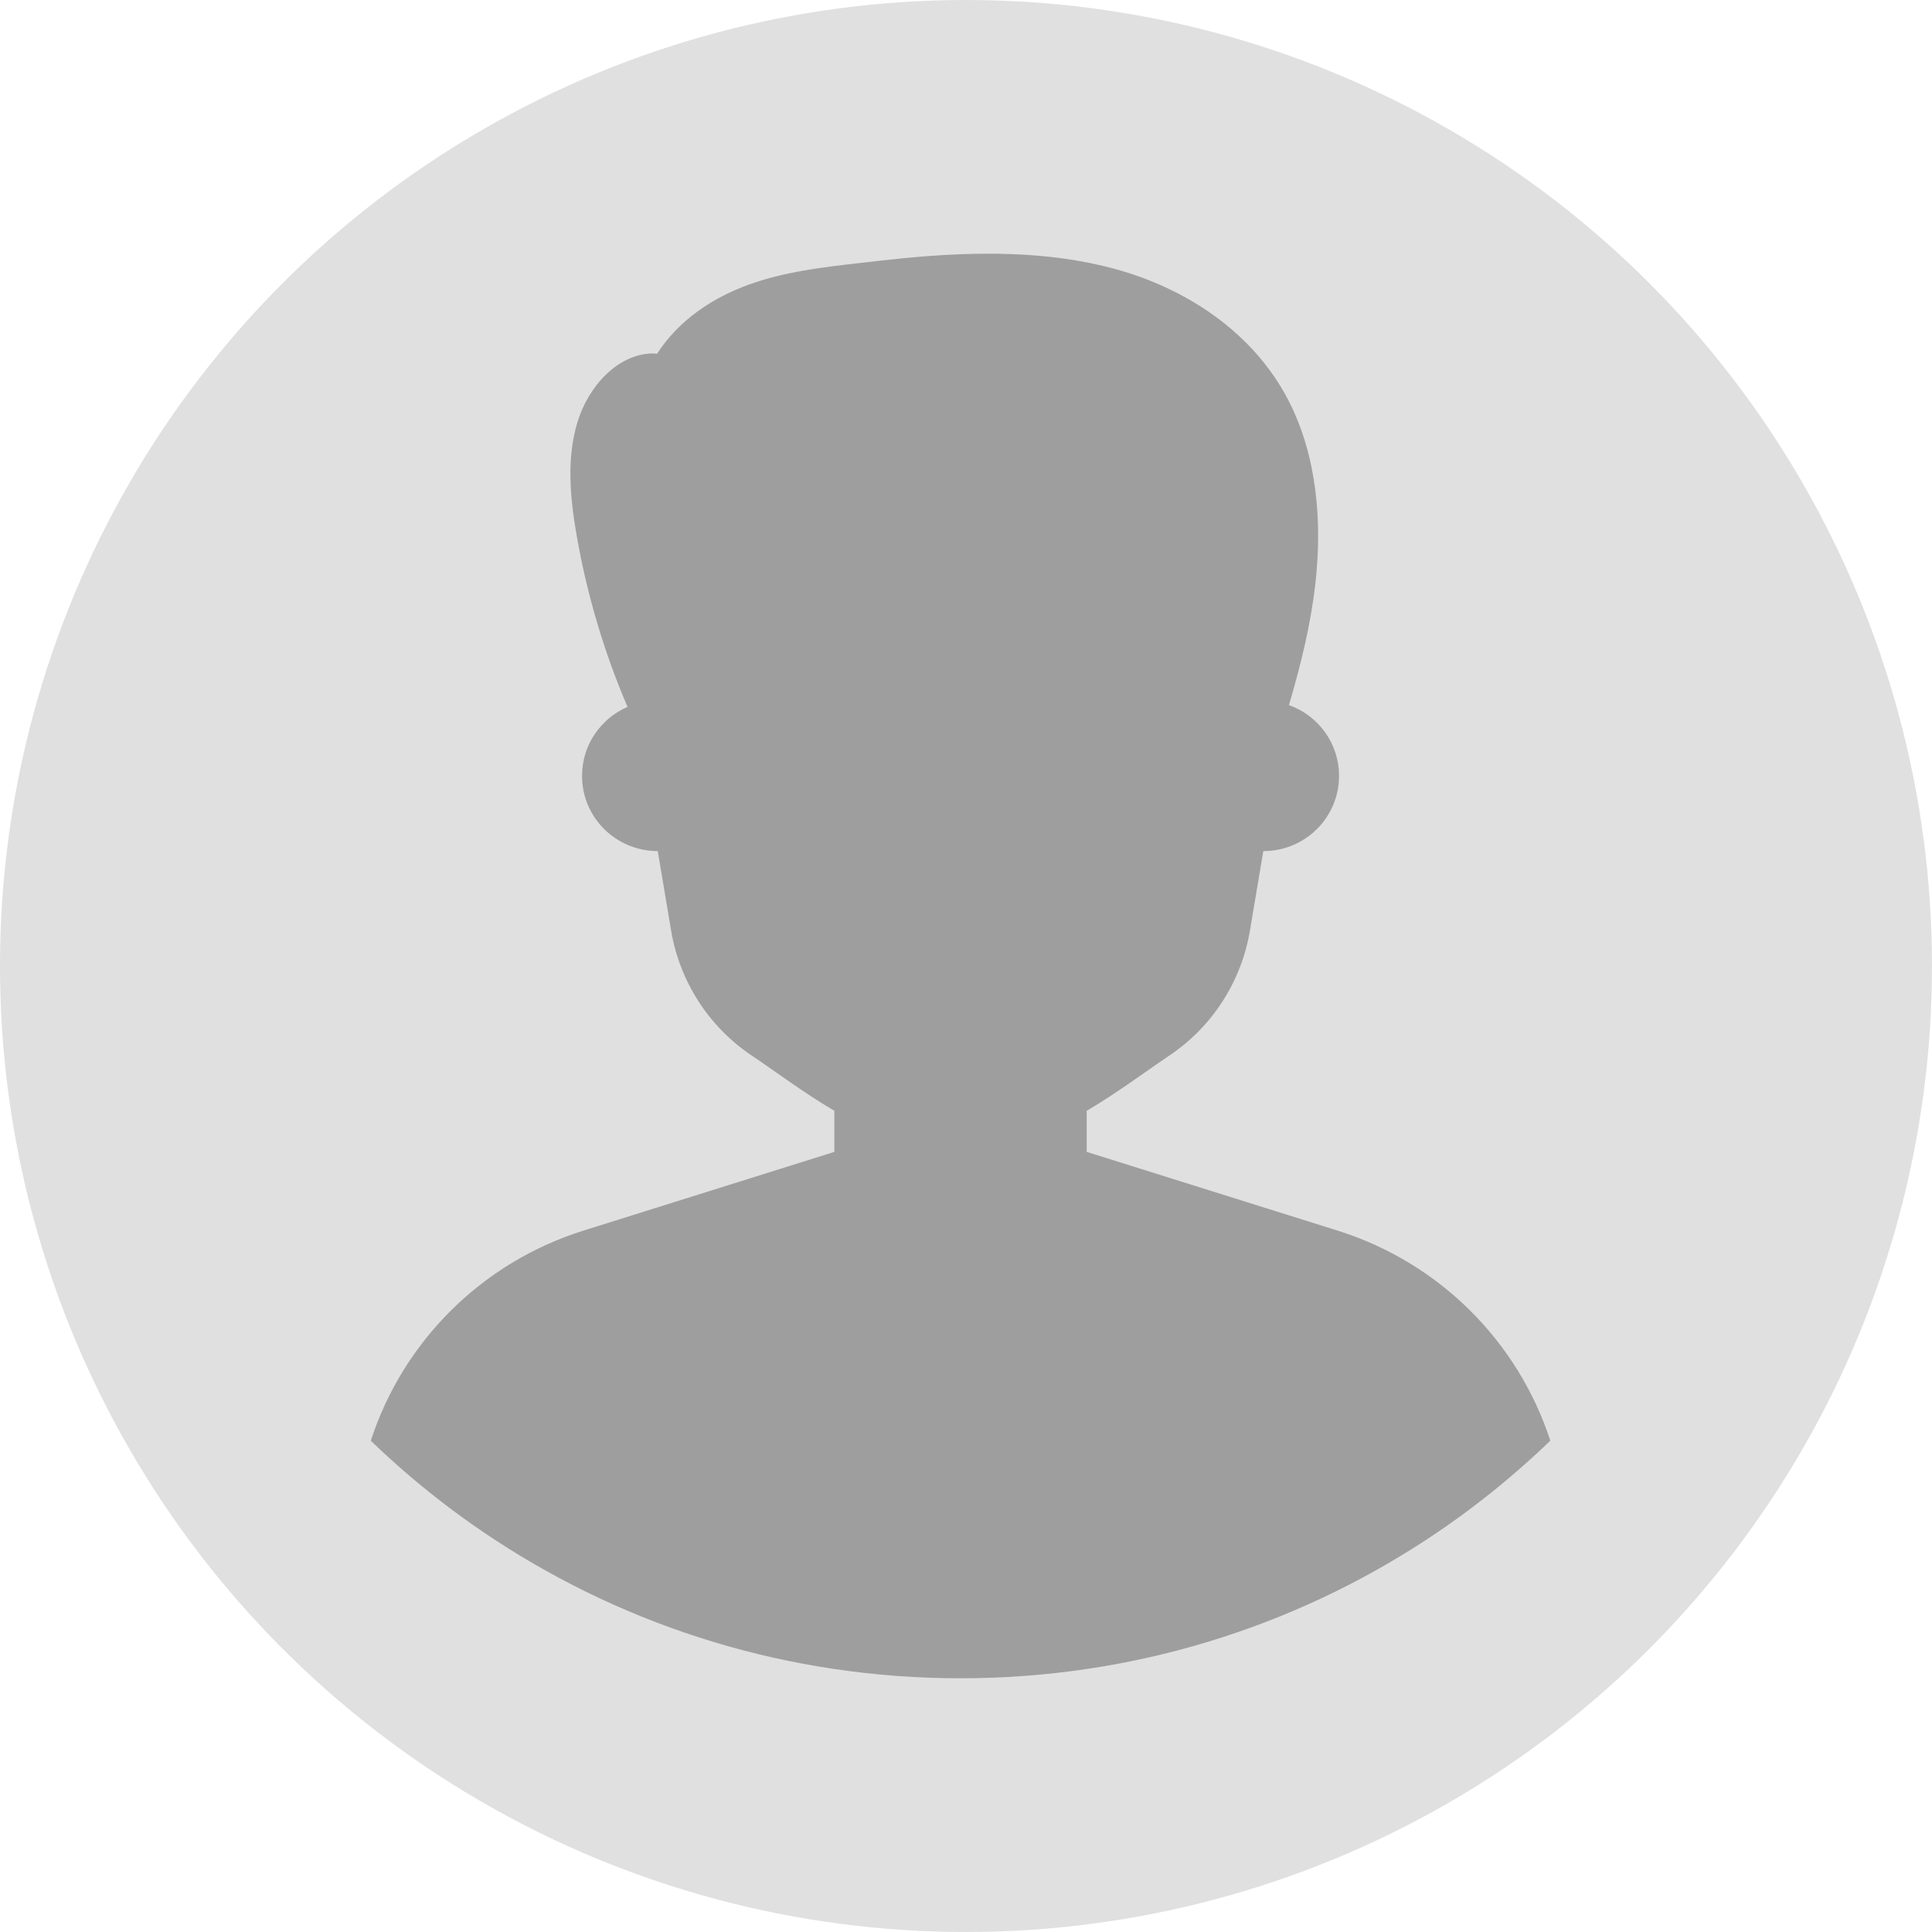
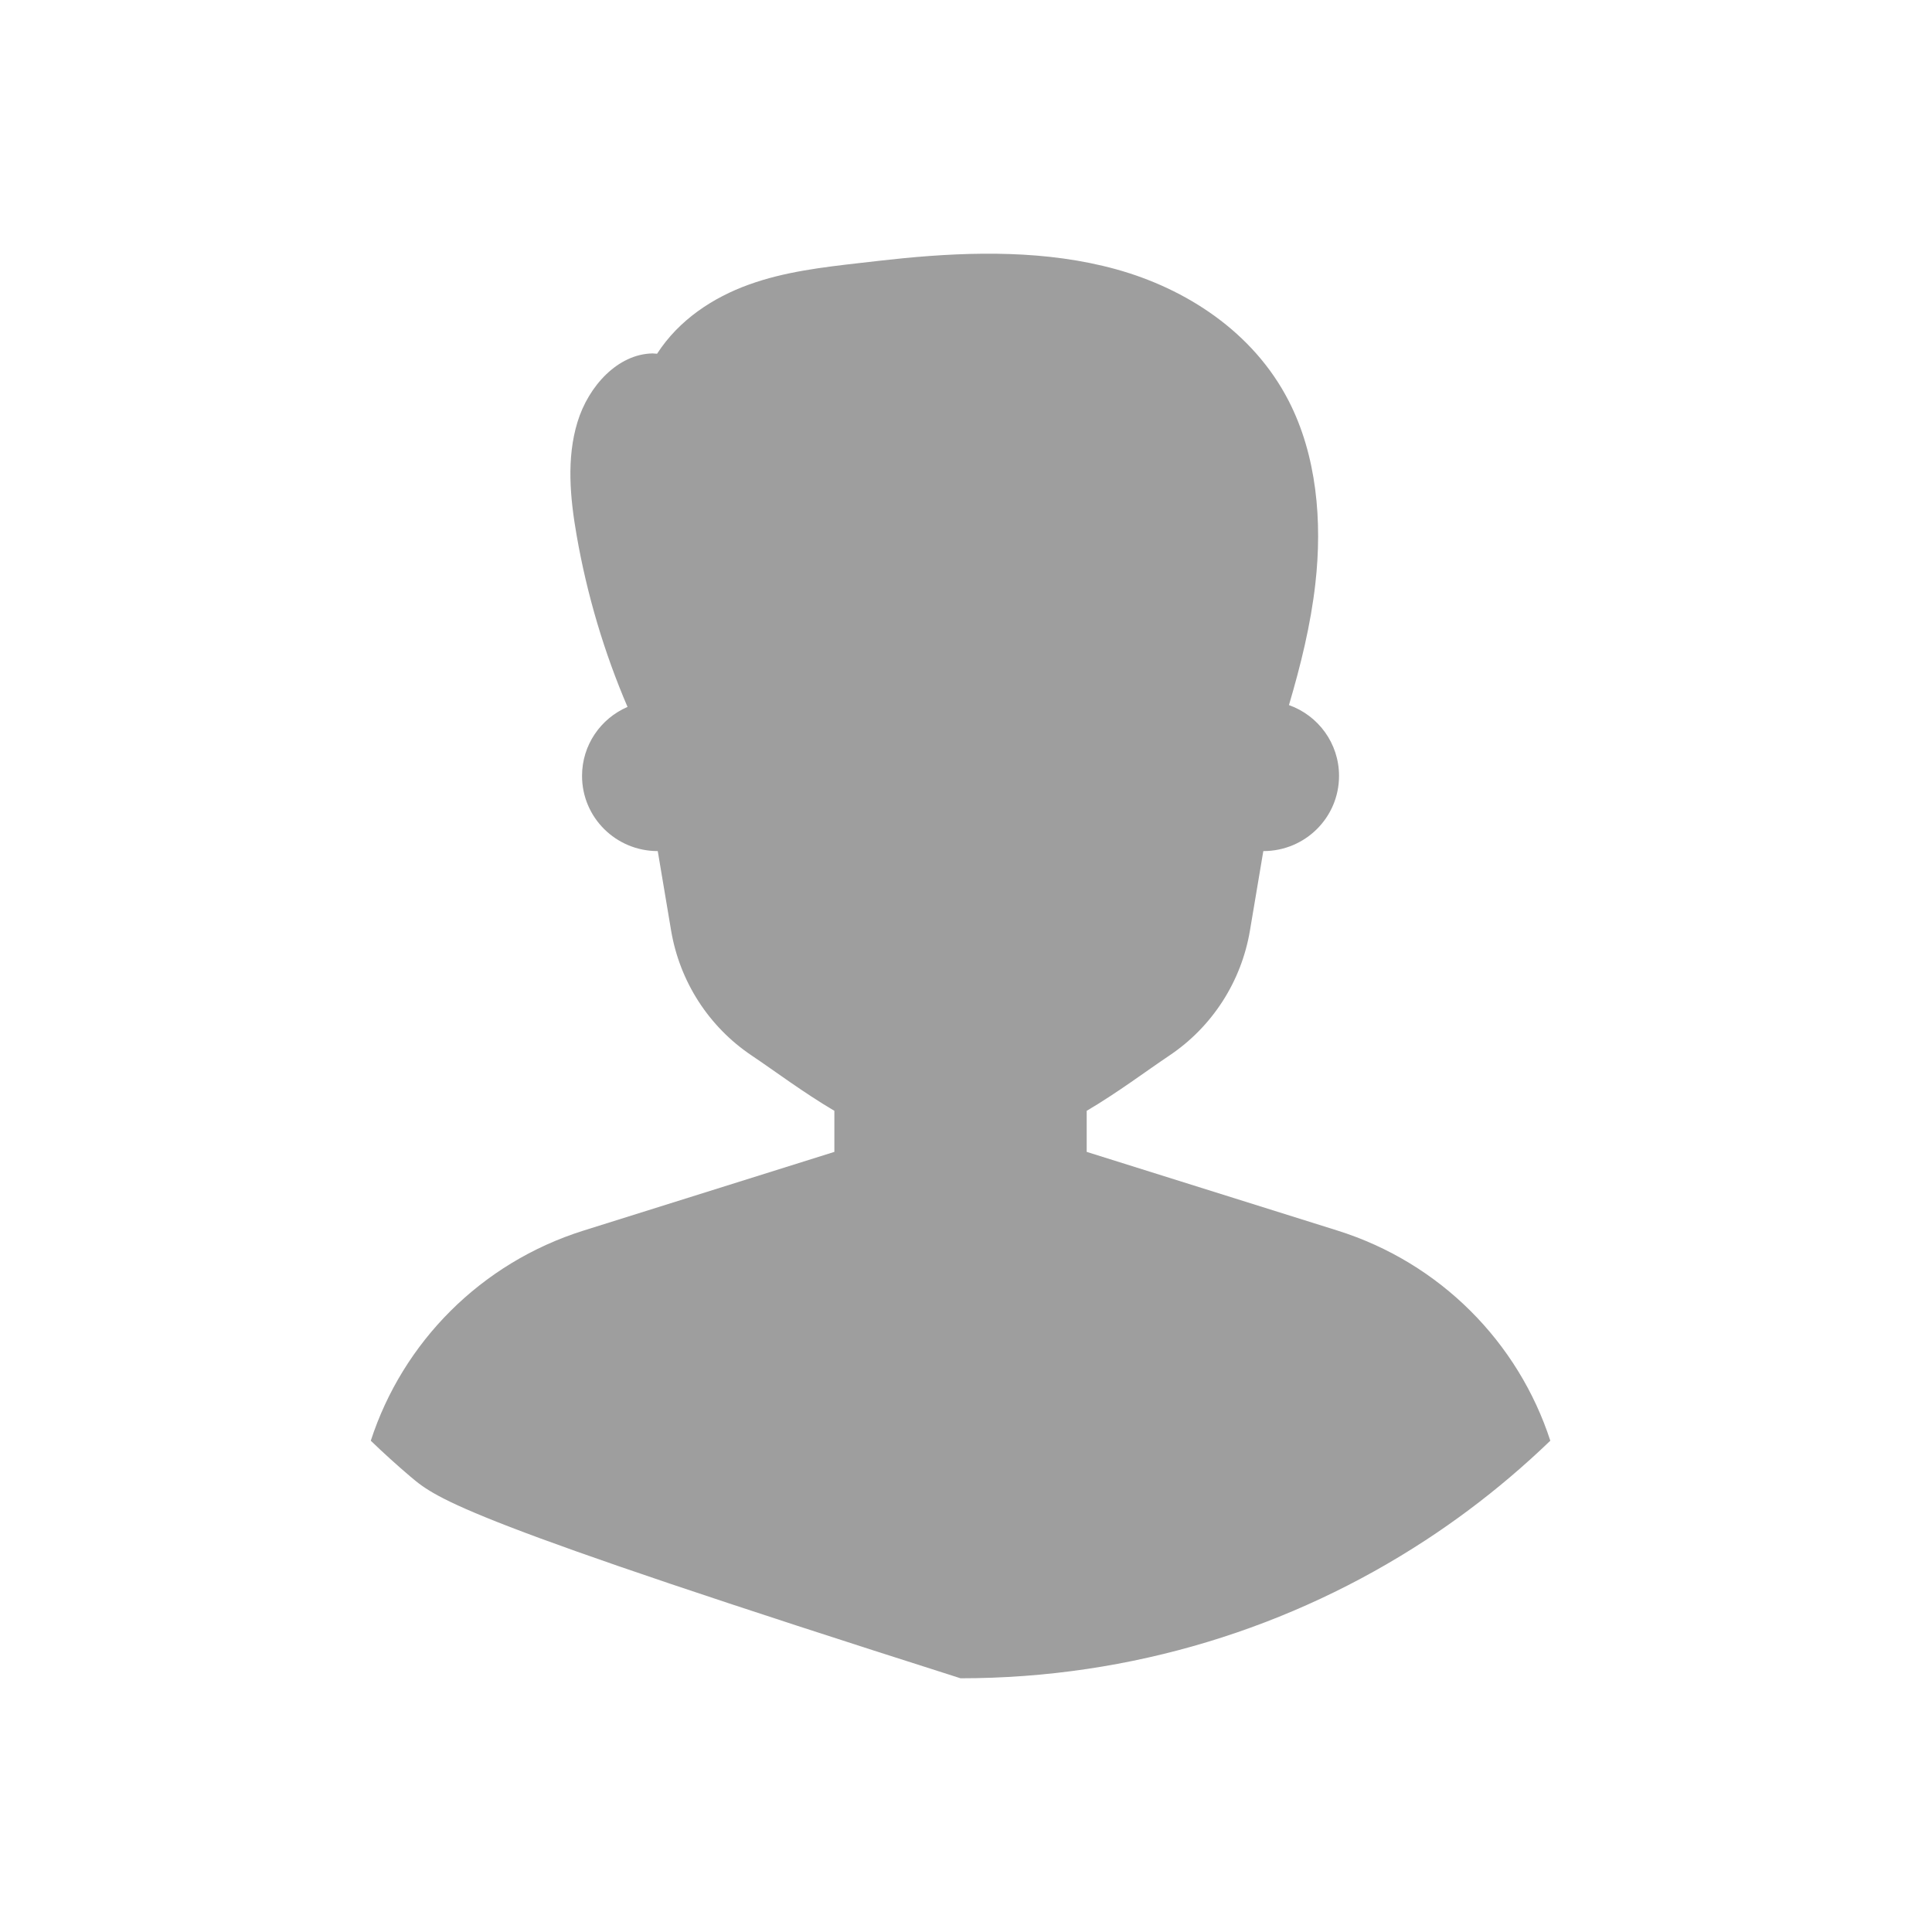
<svg xmlns="http://www.w3.org/2000/svg" width="99" height="99" viewBox="0 0 99 99" fill="none">
-   <circle cx="49.499" cy="49.5" r="49.5" fill="#E0E0E0" />
-   <path d="M79.44 73.826C78.781 74.461 78.101 75.076 77.401 75.671C76.022 76.844 74.567 77.931 73.046 78.926C66.207 83.398 58.019 85.999 49.22 85.999C40.421 85.999 32.233 83.398 25.394 78.926C23.872 77.931 22.418 76.844 21.038 75.671C20.338 75.076 19.659 74.461 19 73.826C20.636 68.79 24.635 64.709 29.91 63.055L42.755 59.025V56.921C41.145 55.971 39.707 54.885 38.52 54.089C36.313 52.61 34.828 50.291 34.389 47.683L33.705 43.612C31.559 43.612 29.825 41.89 29.825 39.758C29.825 38.174 30.783 36.815 32.156 36.224C30.957 33.43 30.077 30.469 29.548 27.432C29.212 25.509 29.023 23.48 29.592 21.625C30.159 19.77 31.663 18.142 33.438 18.11L33.671 18.126C34.791 16.388 36.541 15.244 38.378 14.582C40.215 13.919 42.154 13.695 44.075 13.475C44.826 13.389 45.581 13.302 46.338 13.227C49.827 12.893 53.627 12.812 57.195 13.799C60.764 14.787 64.212 17.001 66.029 20.531C67.473 23.331 67.765 26.71 67.402 29.906C67.162 32.027 66.65 34.092 66.049 36.13C67.547 36.663 68.615 38.085 68.615 39.758C68.615 41.89 66.883 43.612 64.735 43.612L64.05 47.683C63.611 50.291 62.127 52.61 59.92 54.089C58.732 54.885 57.295 55.971 55.685 56.921V59.025L68.529 63.055C73.806 64.71 77.805 68.791 79.442 73.826H79.44Z" fill="#9E9E9E" />
+   <path d="M79.44 73.826C78.781 74.461 78.101 75.076 77.401 75.671C76.022 76.844 74.567 77.931 73.046 78.926C66.207 83.398 58.019 85.999 49.22 85.999C23.872 77.931 22.418 76.844 21.038 75.671C20.338 75.076 19.659 74.461 19 73.826C20.636 68.79 24.635 64.709 29.91 63.055L42.755 59.025V56.921C41.145 55.971 39.707 54.885 38.52 54.089C36.313 52.61 34.828 50.291 34.389 47.683L33.705 43.612C31.559 43.612 29.825 41.89 29.825 39.758C29.825 38.174 30.783 36.815 32.156 36.224C30.957 33.43 30.077 30.469 29.548 27.432C29.212 25.509 29.023 23.48 29.592 21.625C30.159 19.77 31.663 18.142 33.438 18.11L33.671 18.126C34.791 16.388 36.541 15.244 38.378 14.582C40.215 13.919 42.154 13.695 44.075 13.475C44.826 13.389 45.581 13.302 46.338 13.227C49.827 12.893 53.627 12.812 57.195 13.799C60.764 14.787 64.212 17.001 66.029 20.531C67.473 23.331 67.765 26.71 67.402 29.906C67.162 32.027 66.65 34.092 66.049 36.13C67.547 36.663 68.615 38.085 68.615 39.758C68.615 41.89 66.883 43.612 64.735 43.612L64.05 47.683C63.611 50.291 62.127 52.61 59.92 54.089C58.732 54.885 57.295 55.971 55.685 56.921V59.025L68.529 63.055C73.806 64.71 77.805 68.791 79.442 73.826H79.44Z" fill="#9E9E9E" />
</svg>